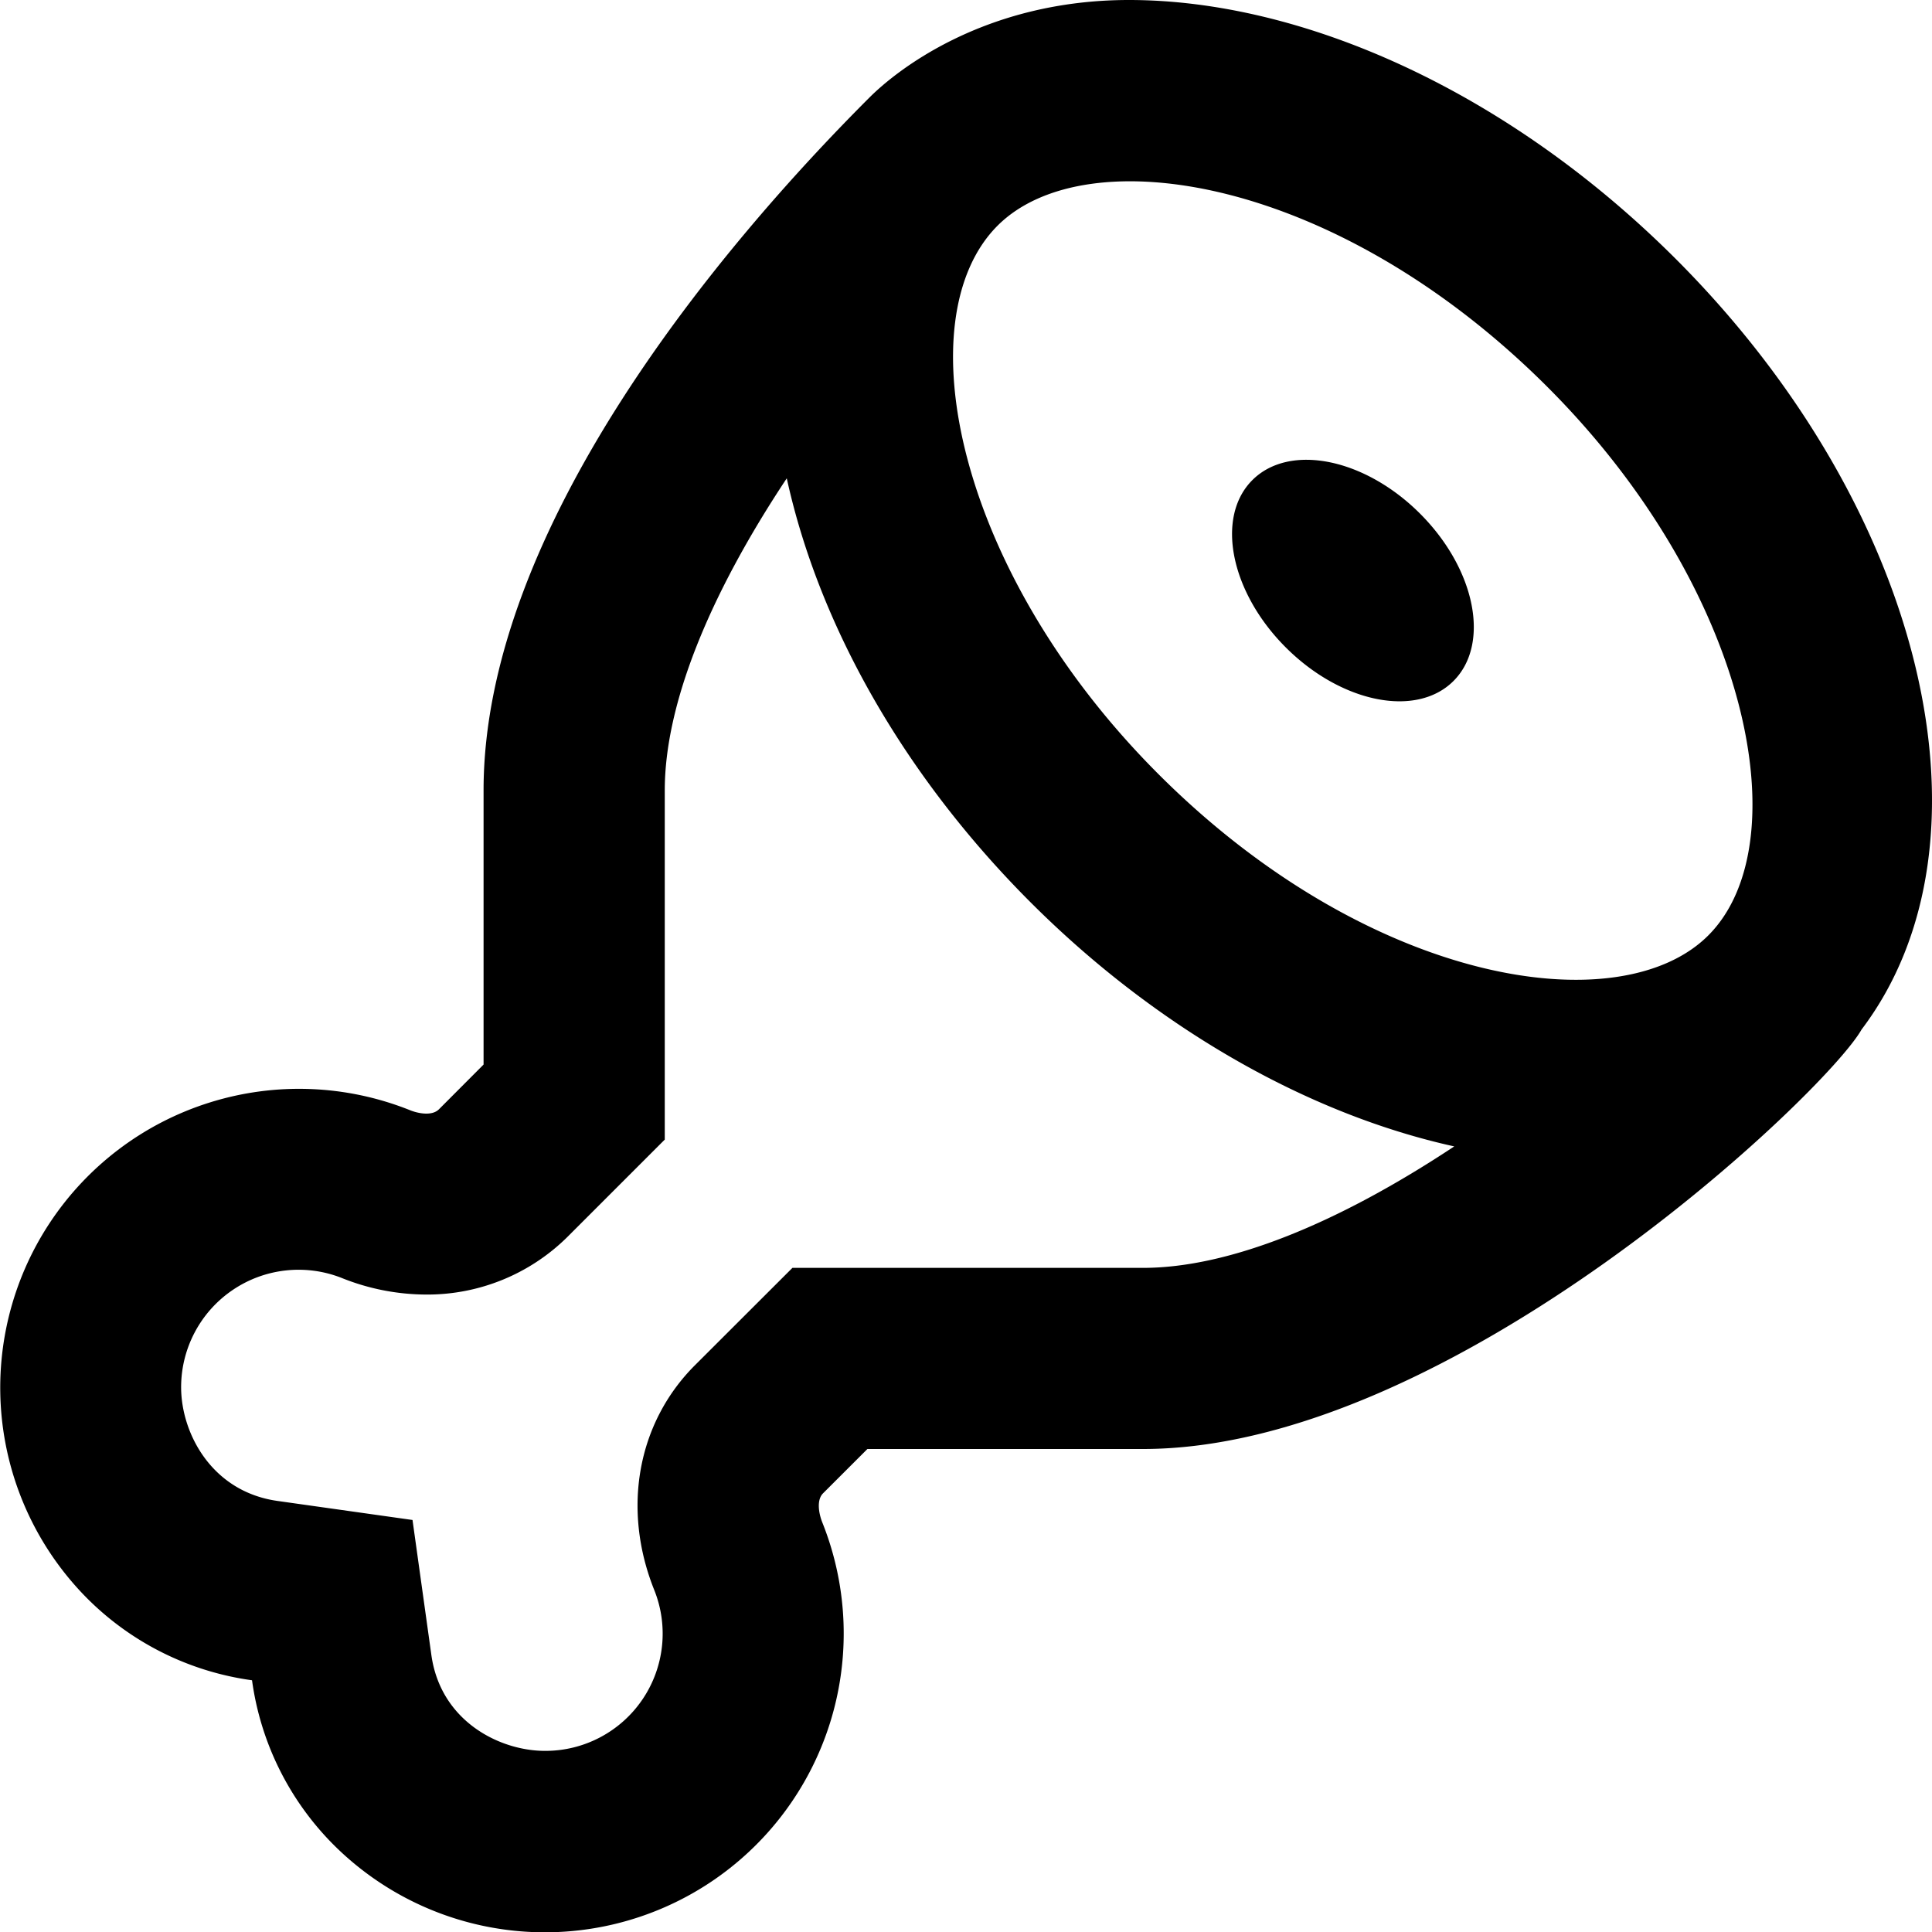
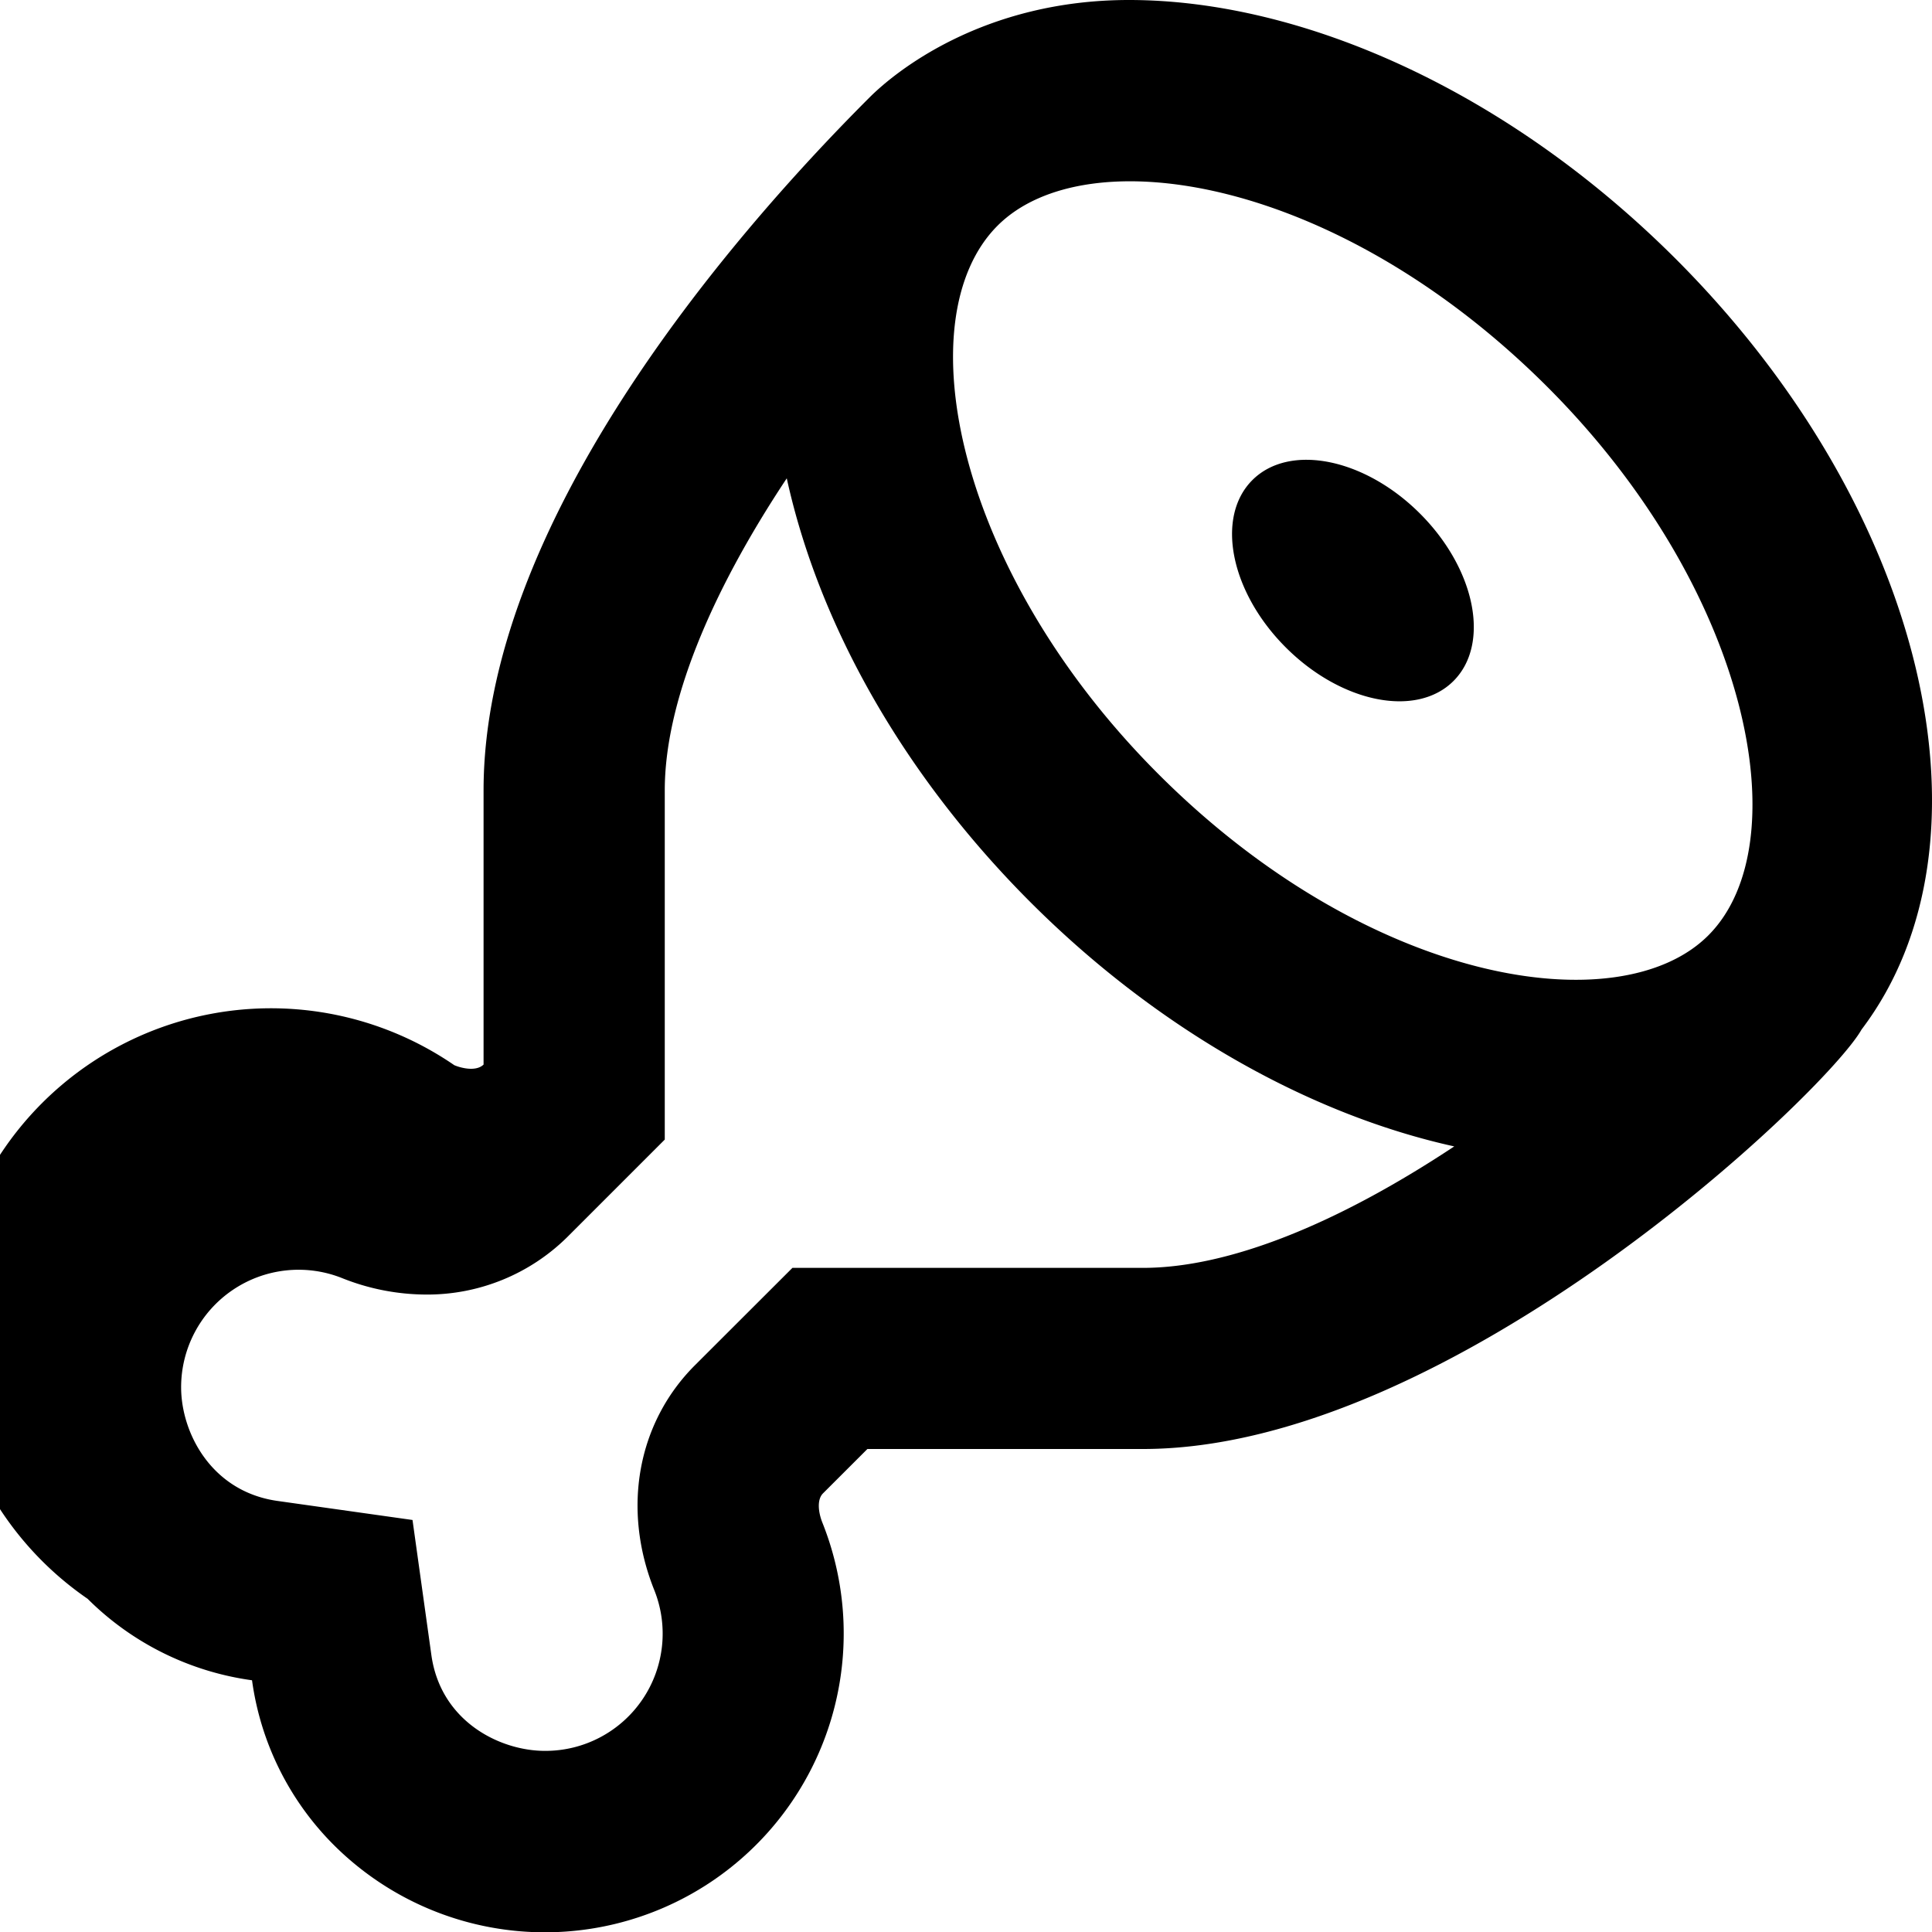
<svg xmlns="http://www.w3.org/2000/svg" viewBox="0 0 512 512">
-   <path d="M444 68.52C399.45 24.05 345.11 0 299.18 0c-38.65 0-62 19.06-68.77 25.85-38.72 38.68-102.26 113.78-102.26 183.6v72.67L116.3 294c-1.93 1.88-5.76 1-7.75.17A79.19 79.19 0 0 0 23.22 423.7a76.41 76.41 0 0 0 43.57 21.59 76.39 76.39 0 0 0 21.57 43.55 79.19 79.19 0 0 0 129.58-85.33c-1-2.5-1.56-6 .16-7.75L229.87 384h73c81.9 0 181.09-94.54 190.46-111.16 37.43-49.42 17.38-137.65-49.33-204.32zM302.88 336H210l-25.85 25.82c-15.24 15.24-19.37 38.05-10.78 59.52A31.07 31.07 0 0 1 144.43 464c-12 0-27.64-7.82-30.11-25.38l-5-35.81-35.8-5.05C56 395.28 48 379.7 48 367.65a31.13 31.13 0 0 1 42.5-29 60.4 60.4 0 0 0 22.5 4.42 52.76 52.76 0 0 0 37.27-15.17l25.9-25.9v-92.55c0-22.79 11.76-51.7 32.33-82.69 8.62 39.31 31.34 79.12 64.7 112.45s73.54 56.08 112.19 64.6C354.34 324.38 325.57 336 302.88 336zm149.82-88.09c-23.44 23.42-89.77 13.12-145.61-42.67-53.75-53.69-67.28-120.9-42.71-145.45 23.44-23.42 89.76-13.11 145.62 42.67 53.88 53.83 67 121.19 42.7 145.45zM331.89 127.23c-9.81 9.8-5.84 29.67 8.88 44.37s34.61 18.68 44.42 8.87 5.84-29.66-8.88-44.37-34.61-18.67-44.42-8.87z" />
+   <path d="M444 68.52C399.45 24.05 345.11 0 299.18 0c-38.65 0-62 19.06-68.77 25.85-38.72 38.68-102.26 113.78-102.26 183.6v72.67c-1.93 1.88-5.76 1-7.75.17A79.19 79.19 0 0 0 23.22 423.7a76.41 76.41 0 0 0 43.57 21.59 76.39 76.39 0 0 0 21.57 43.55 79.19 79.19 0 0 0 129.58-85.33c-1-2.5-1.56-6 .16-7.75L229.87 384h73c81.9 0 181.09-94.54 190.46-111.16 37.43-49.42 17.38-137.65-49.33-204.32zM302.88 336H210l-25.85 25.82c-15.24 15.24-19.37 38.05-10.78 59.52A31.07 31.07 0 0 1 144.43 464c-12 0-27.64-7.82-30.11-25.38l-5-35.81-35.8-5.05C56 395.28 48 379.7 48 367.65a31.13 31.13 0 0 1 42.5-29 60.4 60.4 0 0 0 22.5 4.42 52.76 52.76 0 0 0 37.27-15.17l25.9-25.9v-92.55c0-22.79 11.76-51.7 32.33-82.69 8.62 39.31 31.34 79.12 64.7 112.45s73.54 56.08 112.19 64.6C354.34 324.38 325.57 336 302.88 336zm149.82-88.09c-23.44 23.42-89.77 13.12-145.61-42.67-53.75-53.69-67.28-120.9-42.71-145.45 23.44-23.42 89.76-13.11 145.62 42.67 53.88 53.83 67 121.19 42.7 145.45zM331.89 127.23c-9.81 9.8-5.84 29.67 8.88 44.37s34.61 18.68 44.42 8.87 5.84-29.66-8.88-44.37-34.61-18.67-44.42-8.87z" />
</svg>